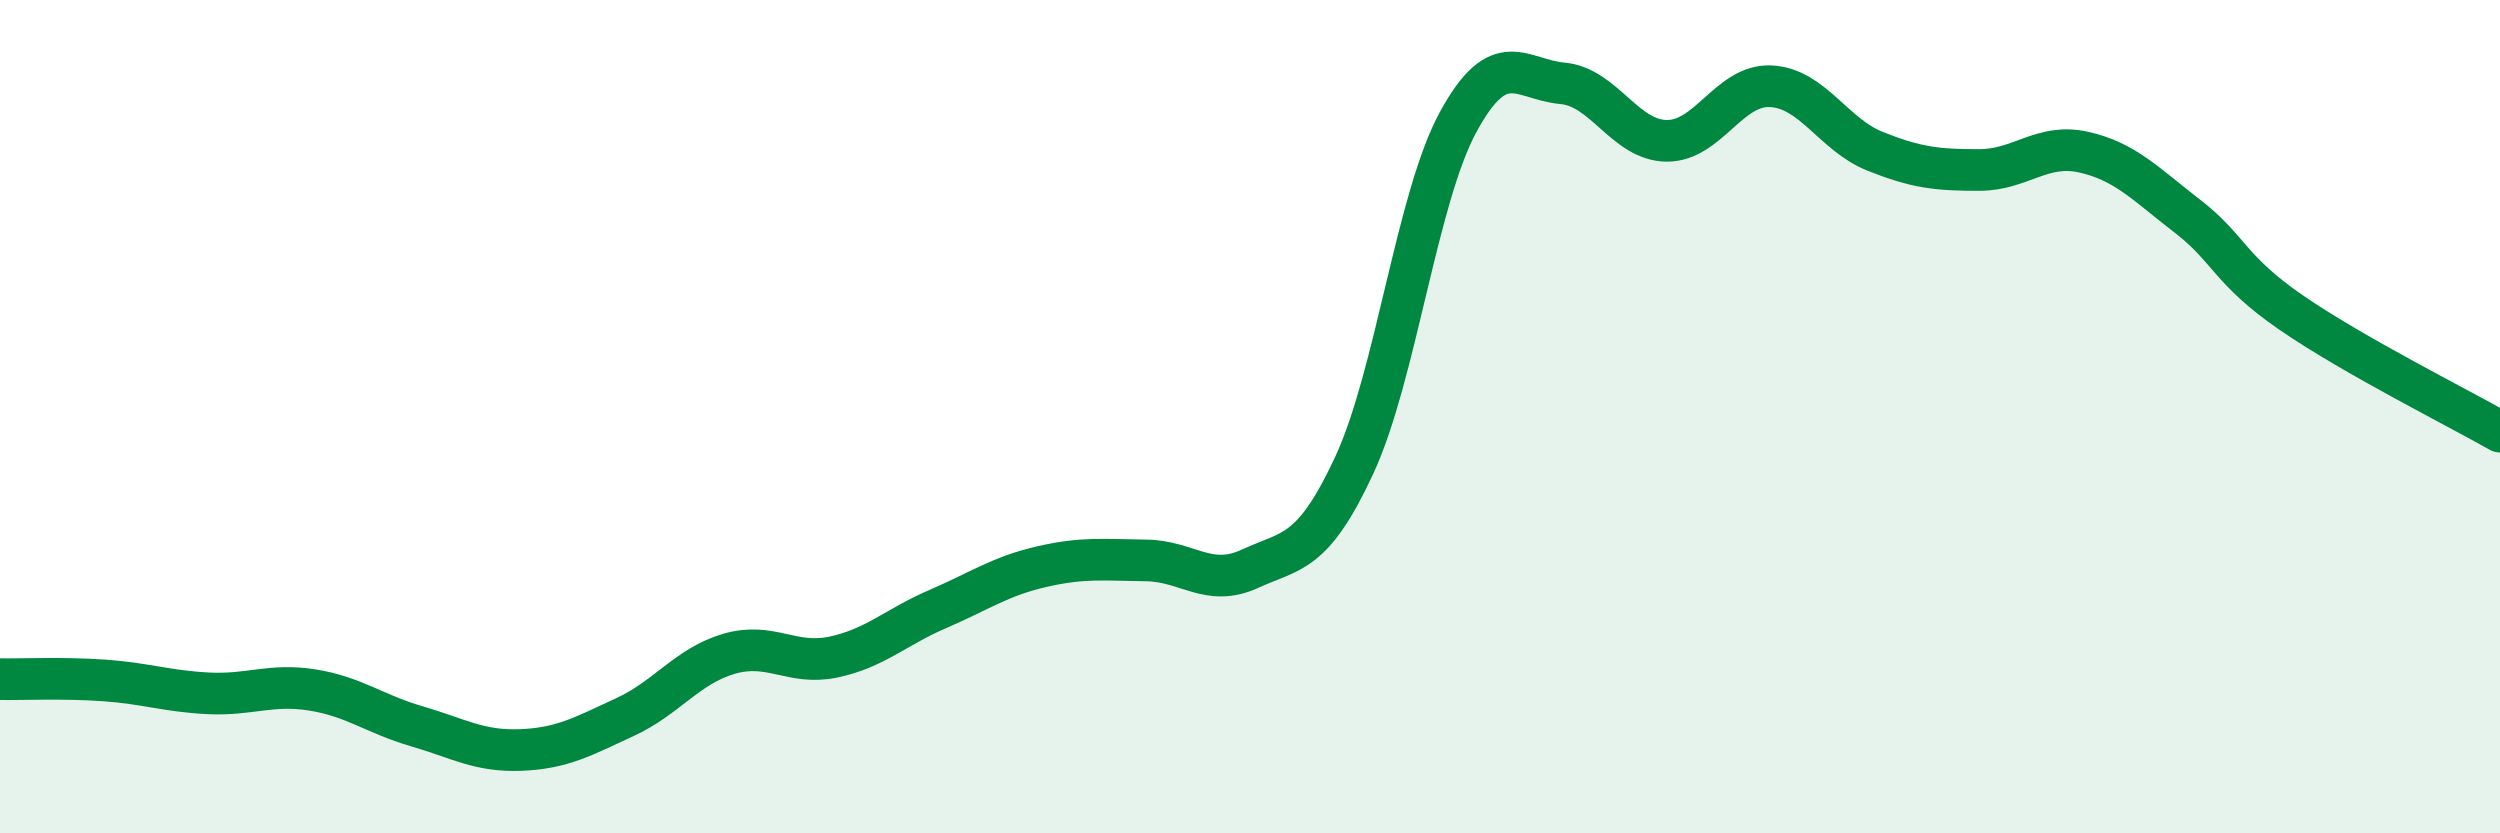
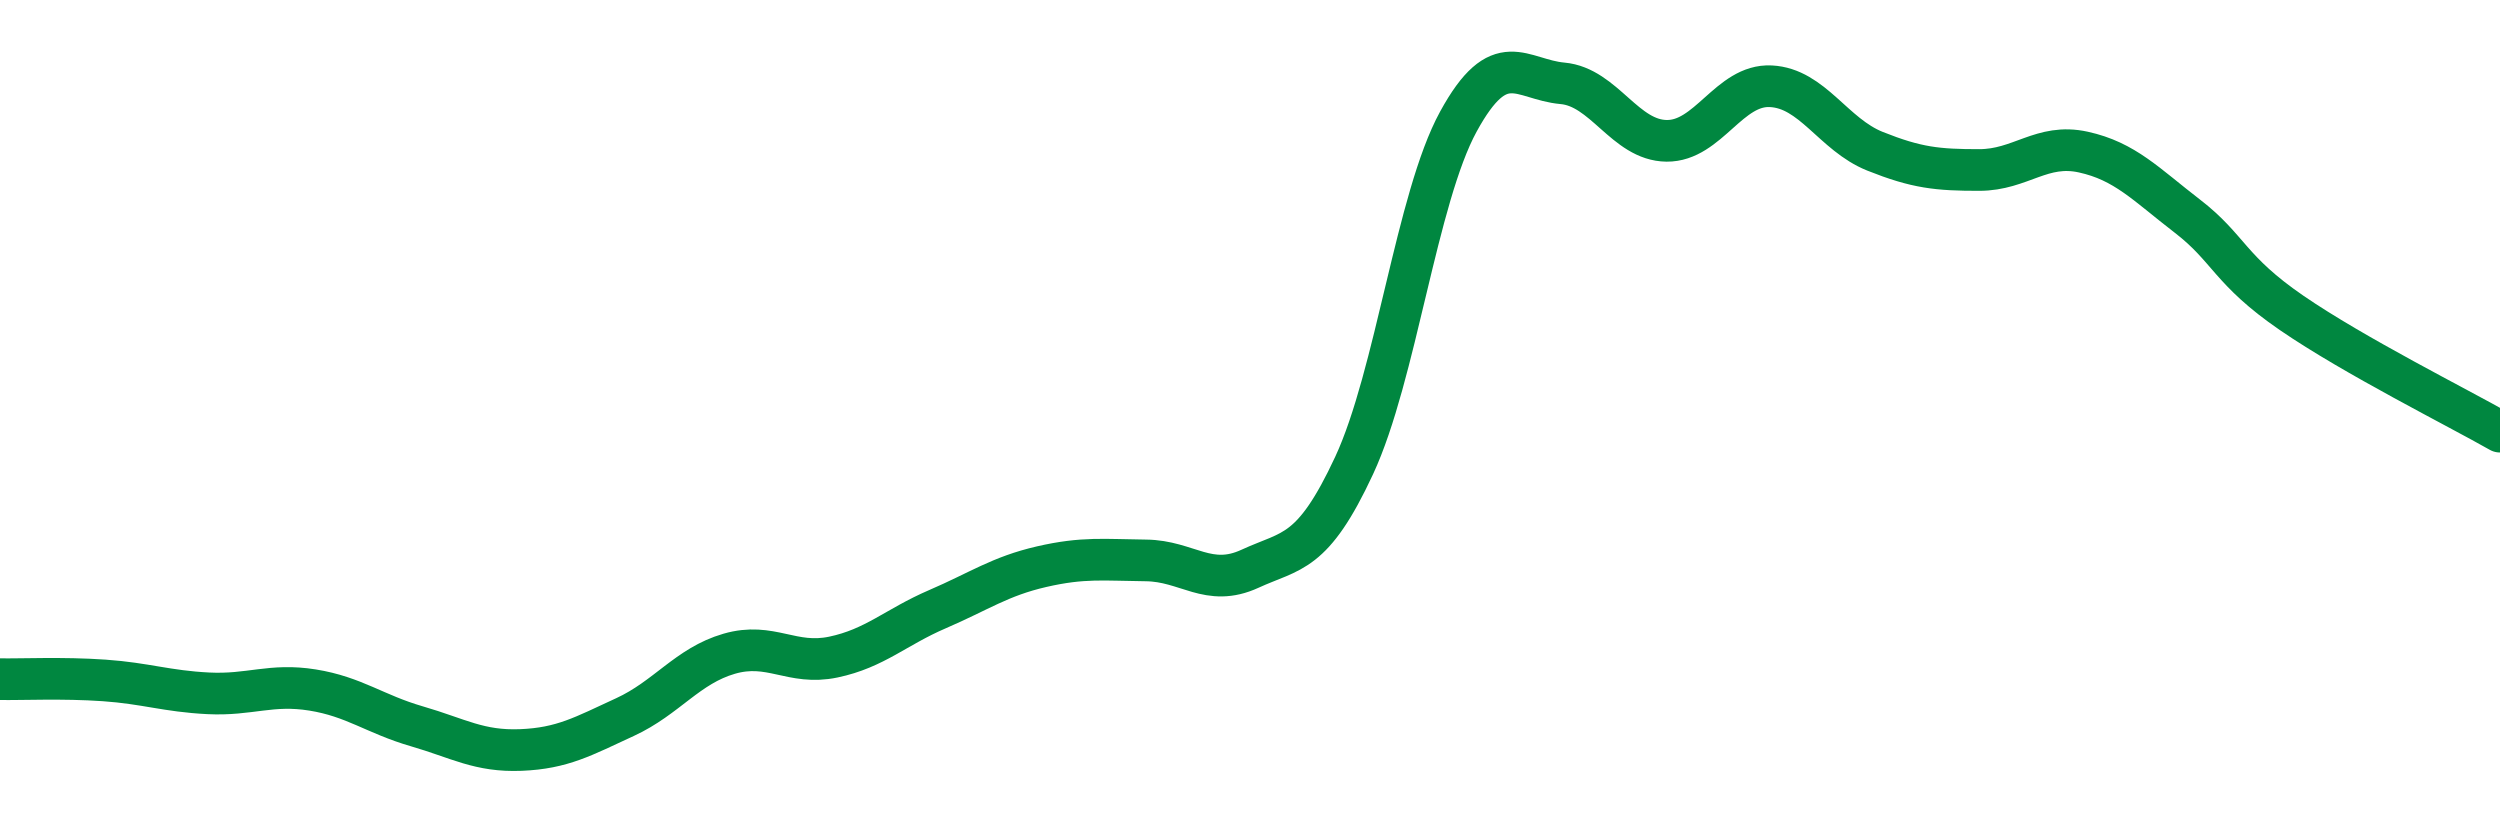
<svg xmlns="http://www.w3.org/2000/svg" width="60" height="20" viewBox="0 0 60 20">
-   <path d="M 0,16.3 C 0.5,16.31 1.5,16.26 2.5,16.33 C 3.5,16.4 4,16.59 5,16.64 C 6,16.69 6.5,16.4 7.5,16.56 C 8.5,16.72 9,17.14 10,17.43 C 11,17.72 11.5,18.04 12.5,18 C 13.5,17.96 14,17.67 15,17.21 C 16,16.75 16.5,15.98 17.5,15.69 C 18.5,15.4 19,15.98 20,15.77 C 21,15.56 21.5,15.05 22.5,14.62 C 23.5,14.19 24,13.83 25,13.6 C 26,13.37 26.5,13.44 27.5,13.45 C 28.5,13.46 29,14.11 30,13.65 C 31,13.19 31.5,13.32 32.5,11.17 C 33.5,9.02 34,4.75 35,2.92 C 36,1.09 36.5,1.91 37.5,2 C 38.5,2.09 39,3.37 40,3.38 C 41,3.39 41.5,2.02 42.5,2.07 C 43.5,2.12 44,3.23 45,3.63 C 46,4.03 46.5,4.08 47.5,4.08 C 48.5,4.08 49,3.43 50,3.65 C 51,3.87 51.5,4.42 52.5,5.19 C 53.5,5.96 53.5,6.48 55,7.51 C 56.5,8.54 59,9.79 60,10.36L60 20L0 20Z" fill="#008740" opacity="0.1" stroke-linecap="round" stroke-linejoin="round" />
  <path d="M 0,16.3 C 0.5,16.31 1.5,16.26 2.5,16.33 C 3.5,16.4 4,16.59 5,16.64 C 6,16.69 6.5,16.4 7.5,16.56 C 8.5,16.72 9,17.14 10,17.43 C 11,17.72 11.5,18.04 12.5,18 C 13.5,17.96 14,17.67 15,17.21 C 16,16.75 16.5,15.98 17.5,15.69 C 18.5,15.4 19,15.98 20,15.77 C 21,15.56 21.5,15.05 22.5,14.62 C 23.5,14.19 24,13.83 25,13.6 C 26,13.37 26.5,13.44 27.5,13.45 C 28.5,13.46 29,14.11 30,13.65 C 31,13.19 31.5,13.32 32.5,11.17 C 33.5,9.02 34,4.75 35,2.92 C 36,1.09 36.5,1.91 37.5,2 C 38.5,2.09 39,3.37 40,3.38 C 41,3.39 41.5,2.02 42.5,2.07 C 43.5,2.12 44,3.23 45,3.63 C 46,4.03 46.5,4.08 47.5,4.08 C 48.5,4.08 49,3.43 50,3.65 C 51,3.87 51.5,4.42 52.5,5.19 C 53.5,5.96 53.5,6.48 55,7.51 C 56.5,8.54 59,9.79 60,10.36" stroke="#008740" stroke-width="1" fill="none" stroke-linecap="round" stroke-linejoin="round" />
</svg>